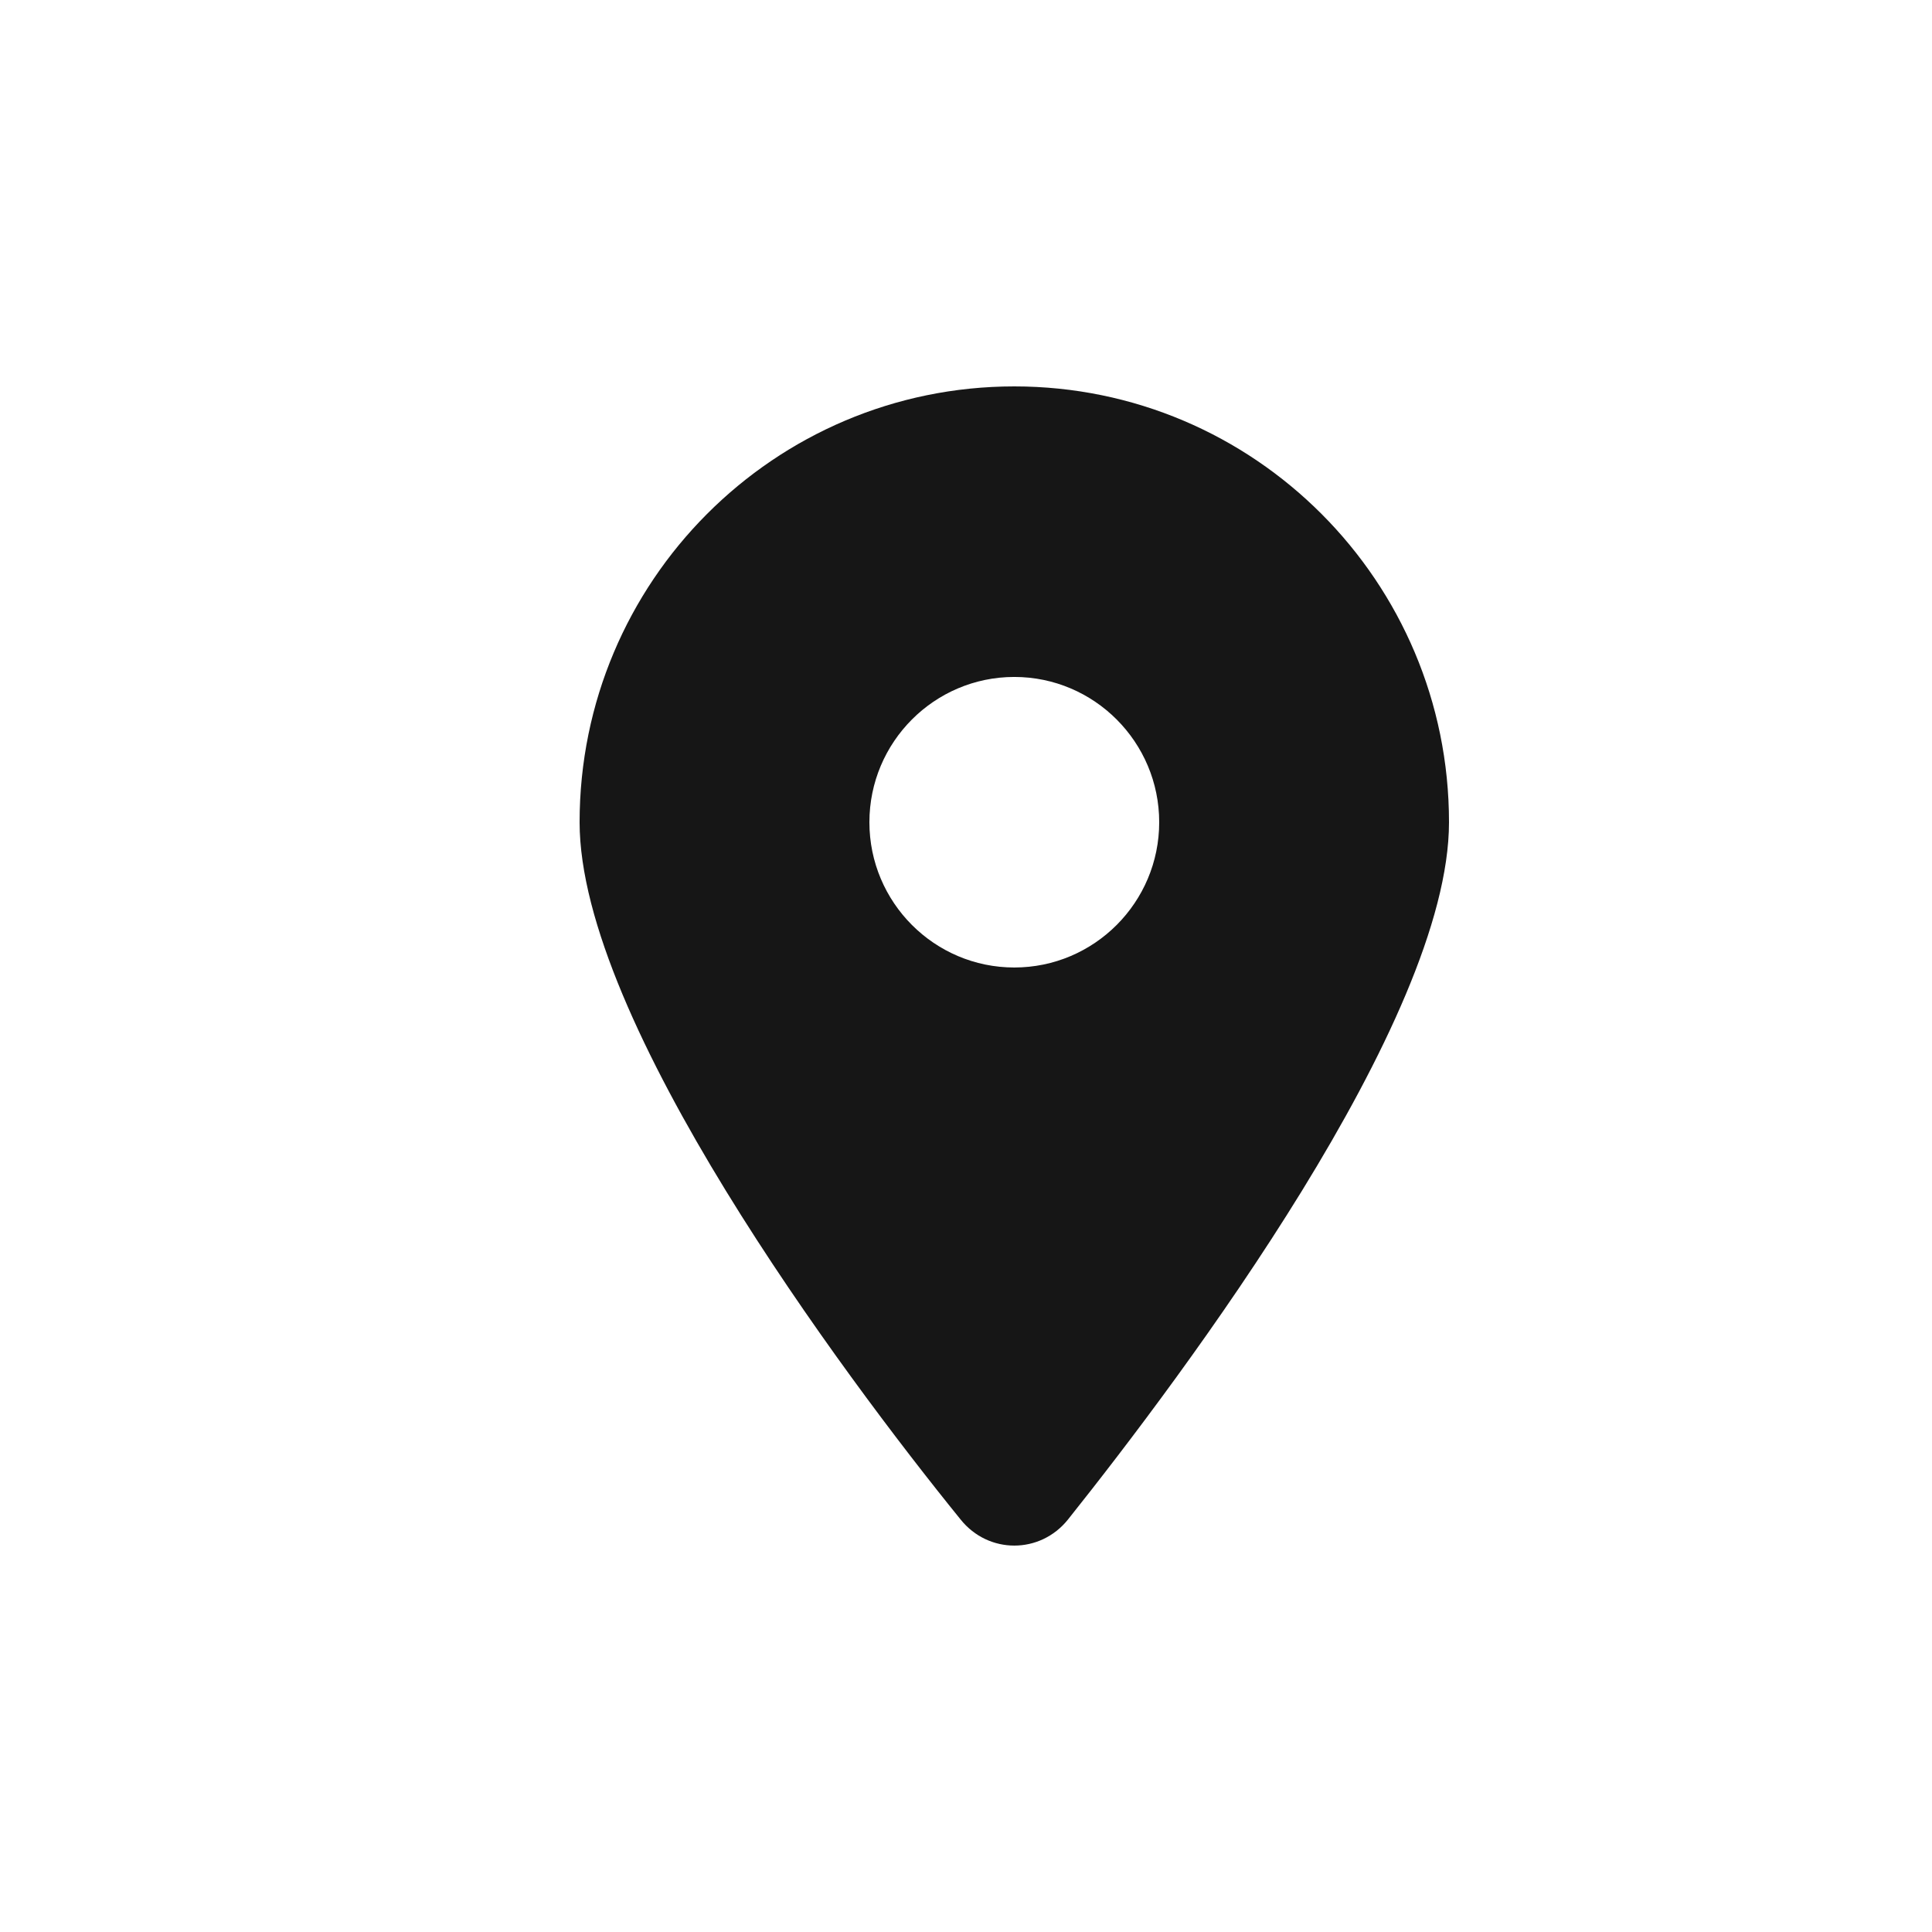
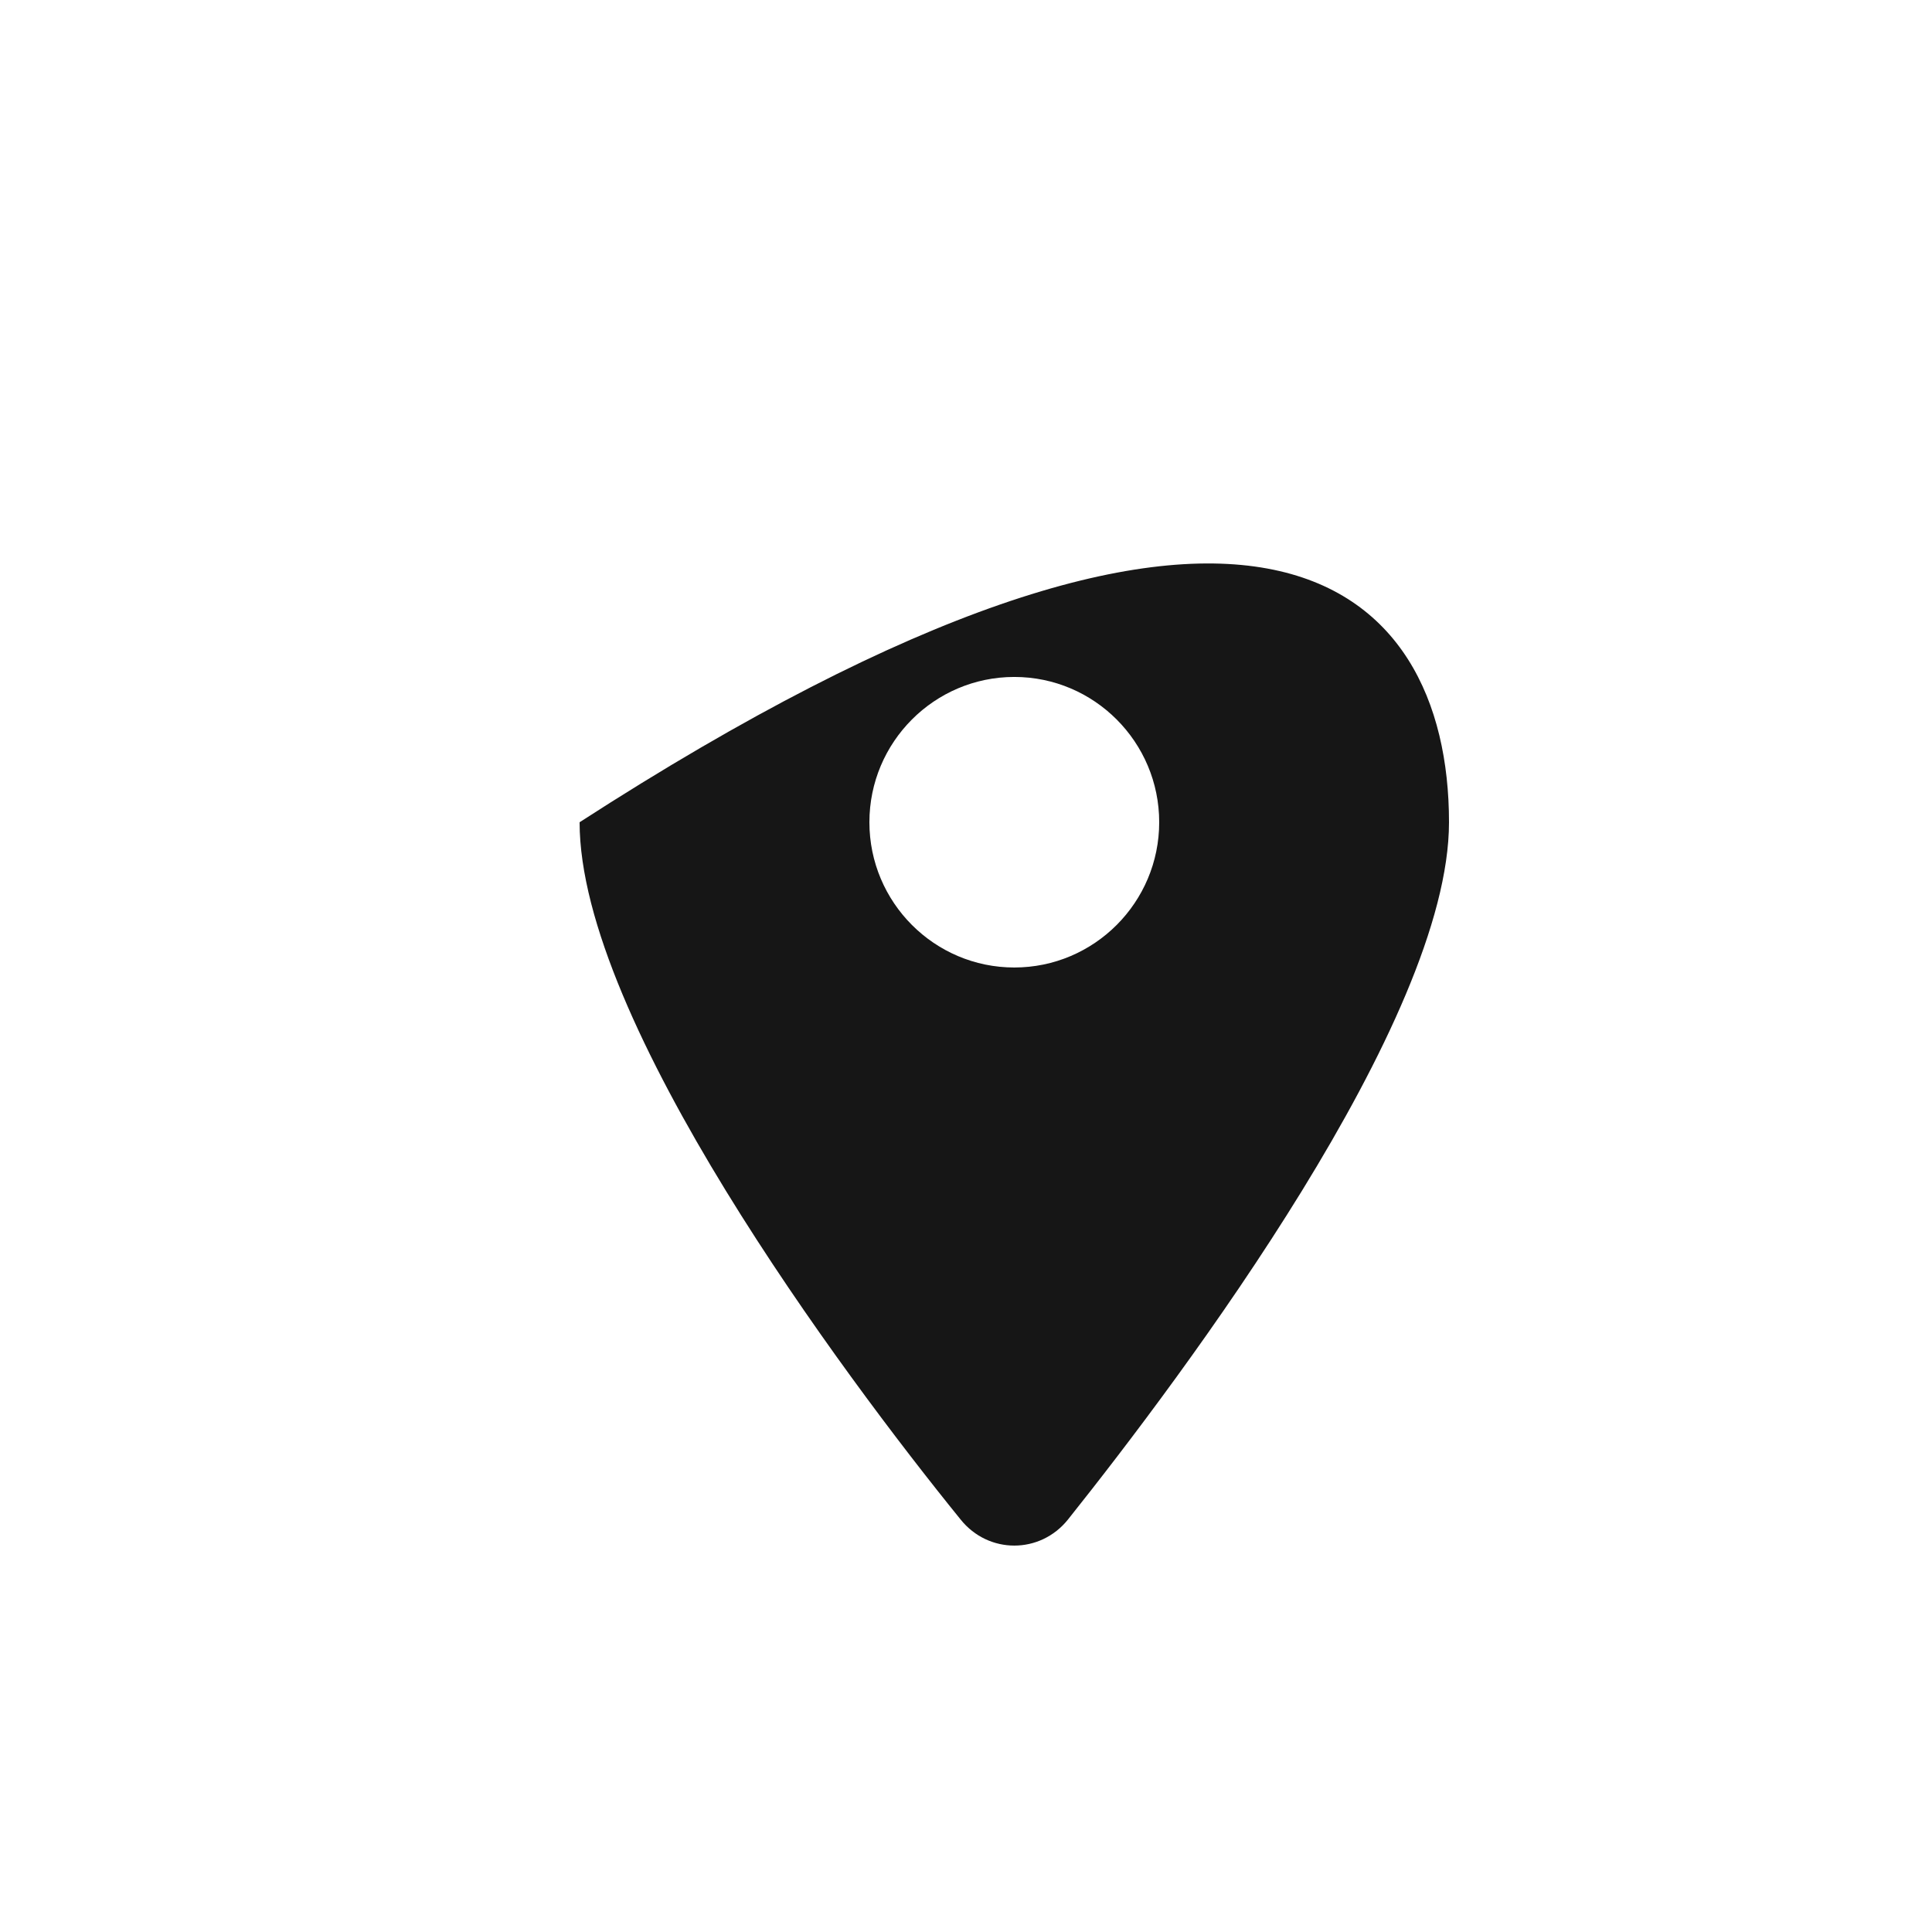
<svg xmlns="http://www.w3.org/2000/svg" width="80" height="80" viewBox="0 0 80 80" fill="none">
-   <path d="M39.778 62.921C34.884 56.887 24 42.262 24 34.047C24 24.08 32.059 16 42 16C51.938 16 60 24.08 60 34.047C60 42.262 49.031 56.887 44.222 62.921C43.069 64.359 40.931 64.359 39.778 62.921ZM42 40.062C45.309 40.062 48 37.365 48 34.047C48 30.729 45.309 28.031 42 28.031C38.691 28.031 36 30.729 36 34.047C36 37.365 38.691 40.062 42 40.062Z" fill="#161616" />
+   <path d="M39.778 62.921C34.884 56.887 24 42.262 24 34.047C51.938 16 60 24.08 60 34.047C60 42.262 49.031 56.887 44.222 62.921C43.069 64.359 40.931 64.359 39.778 62.921ZM42 40.062C45.309 40.062 48 37.365 48 34.047C48 30.729 45.309 28.031 42 28.031C38.691 28.031 36 30.729 36 34.047C36 37.365 38.691 40.062 42 40.062Z" fill="#161616" />
</svg>